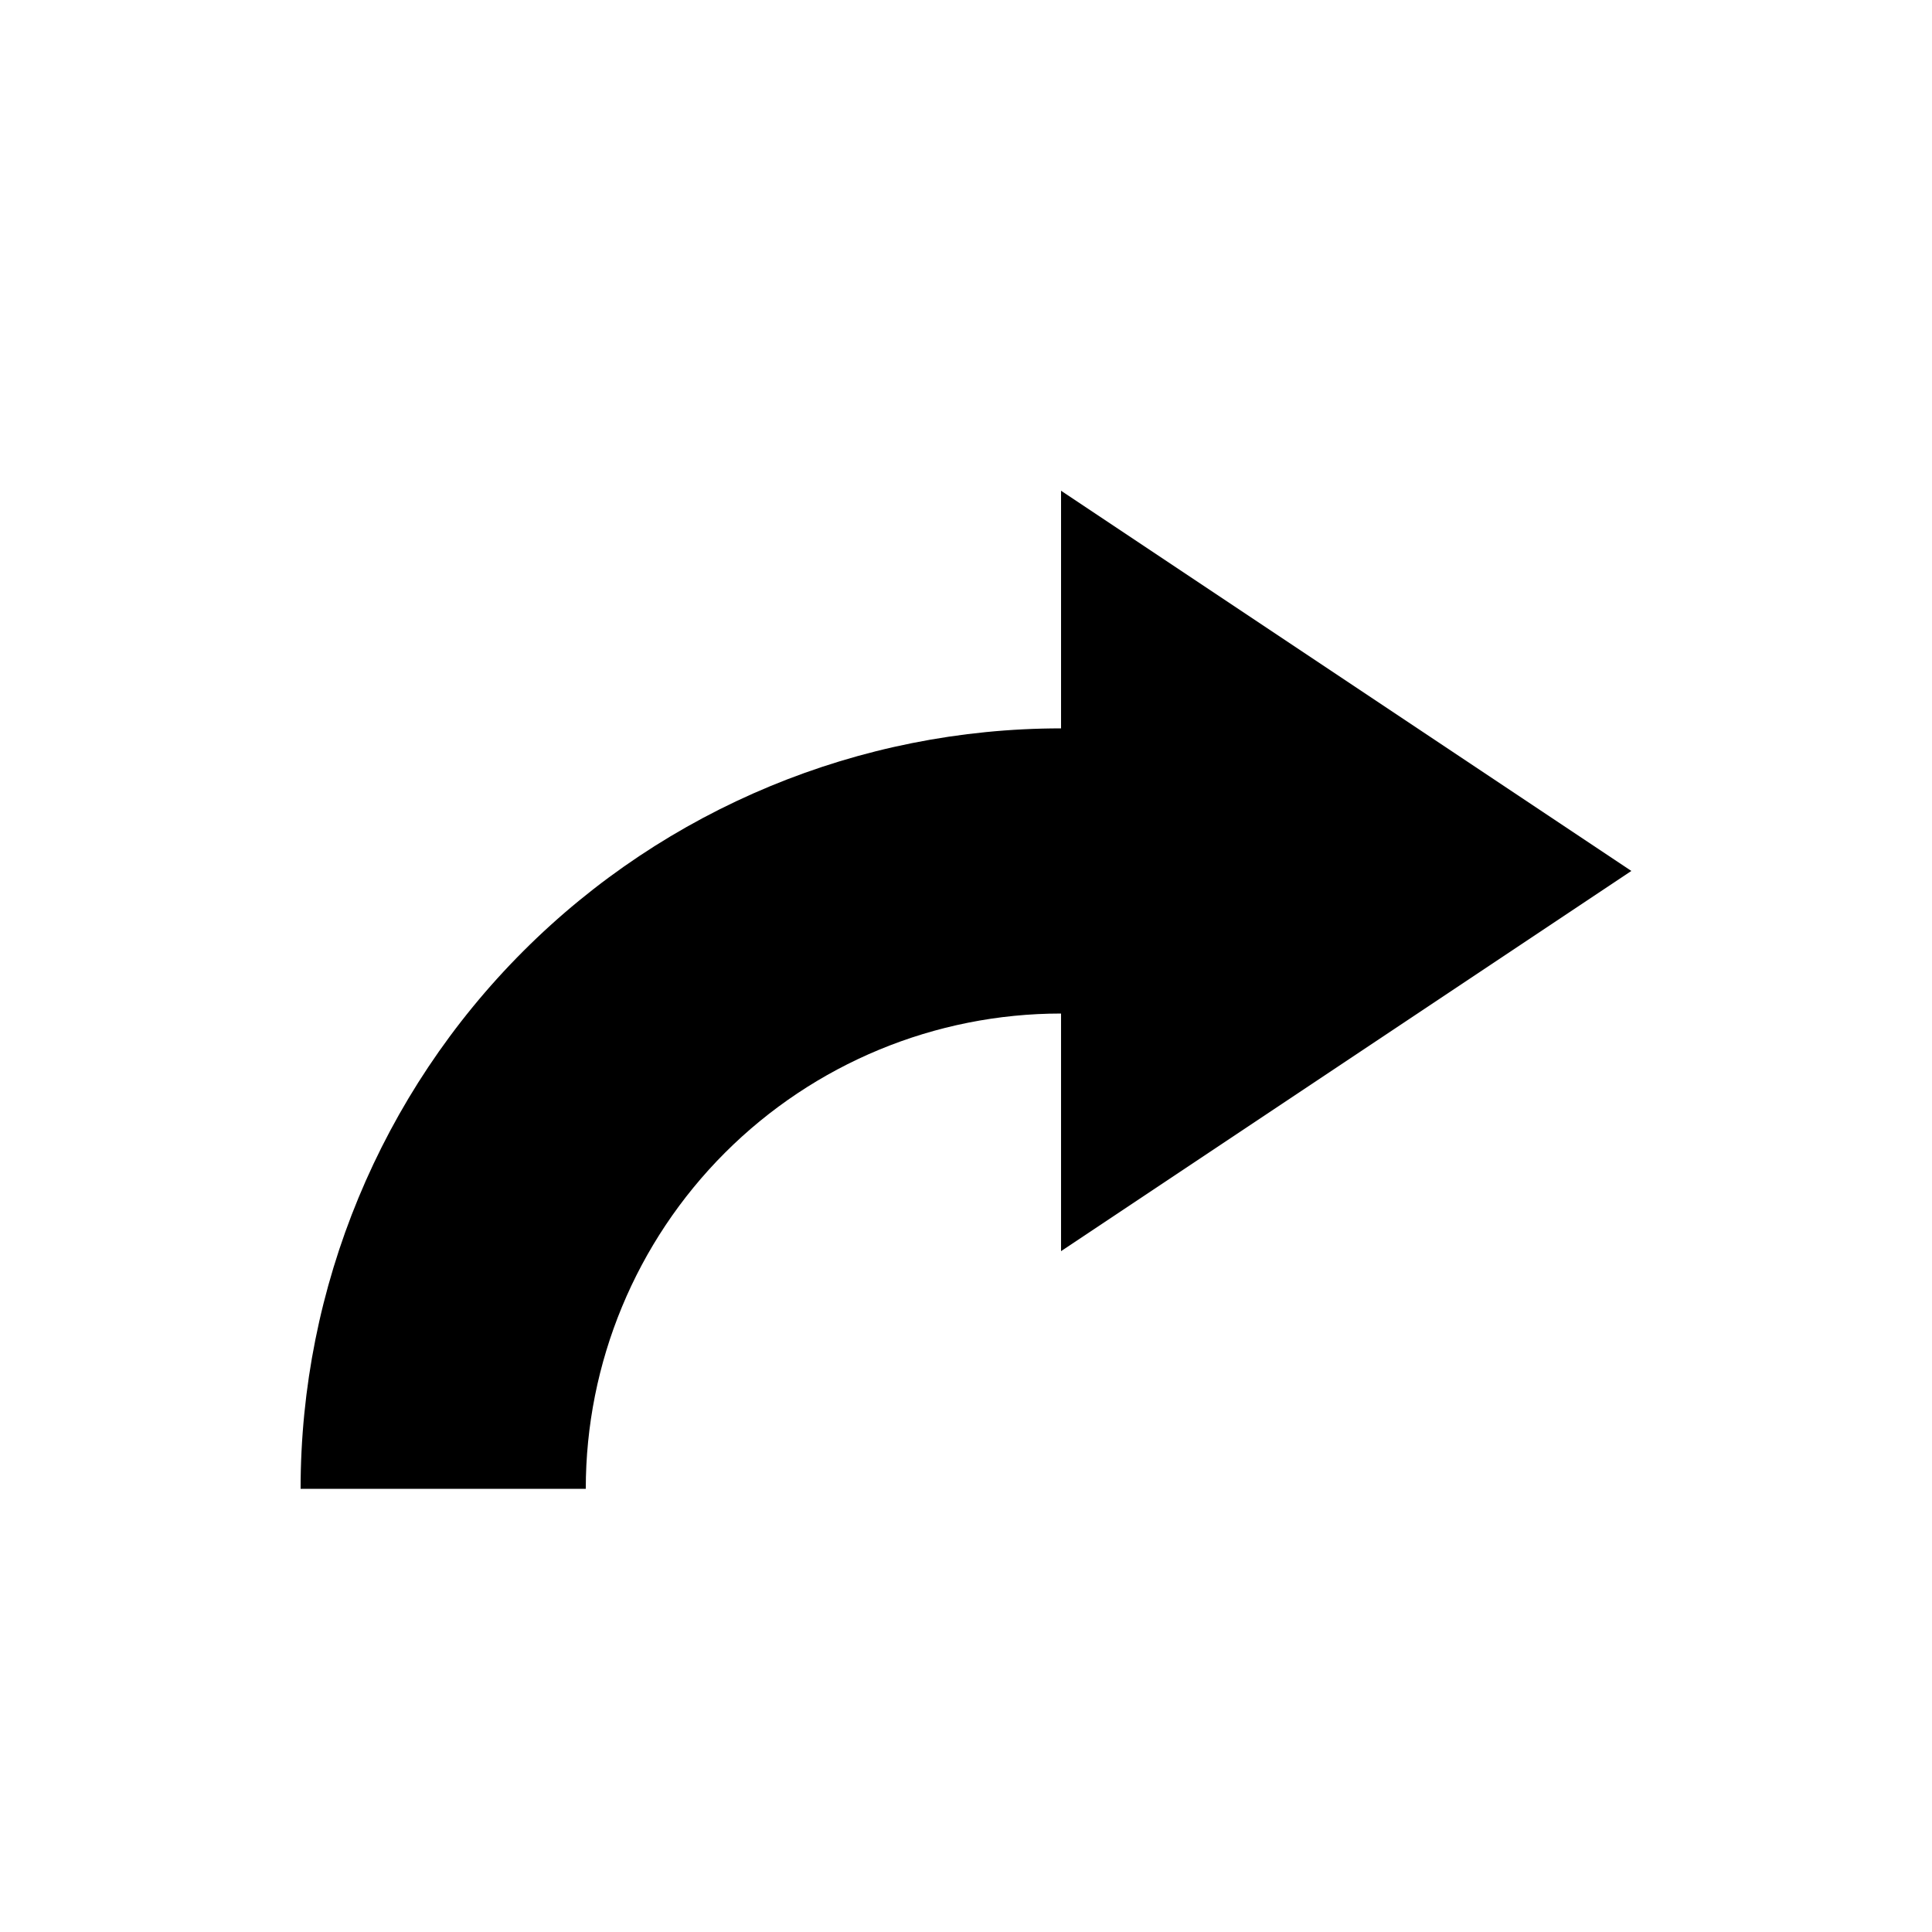
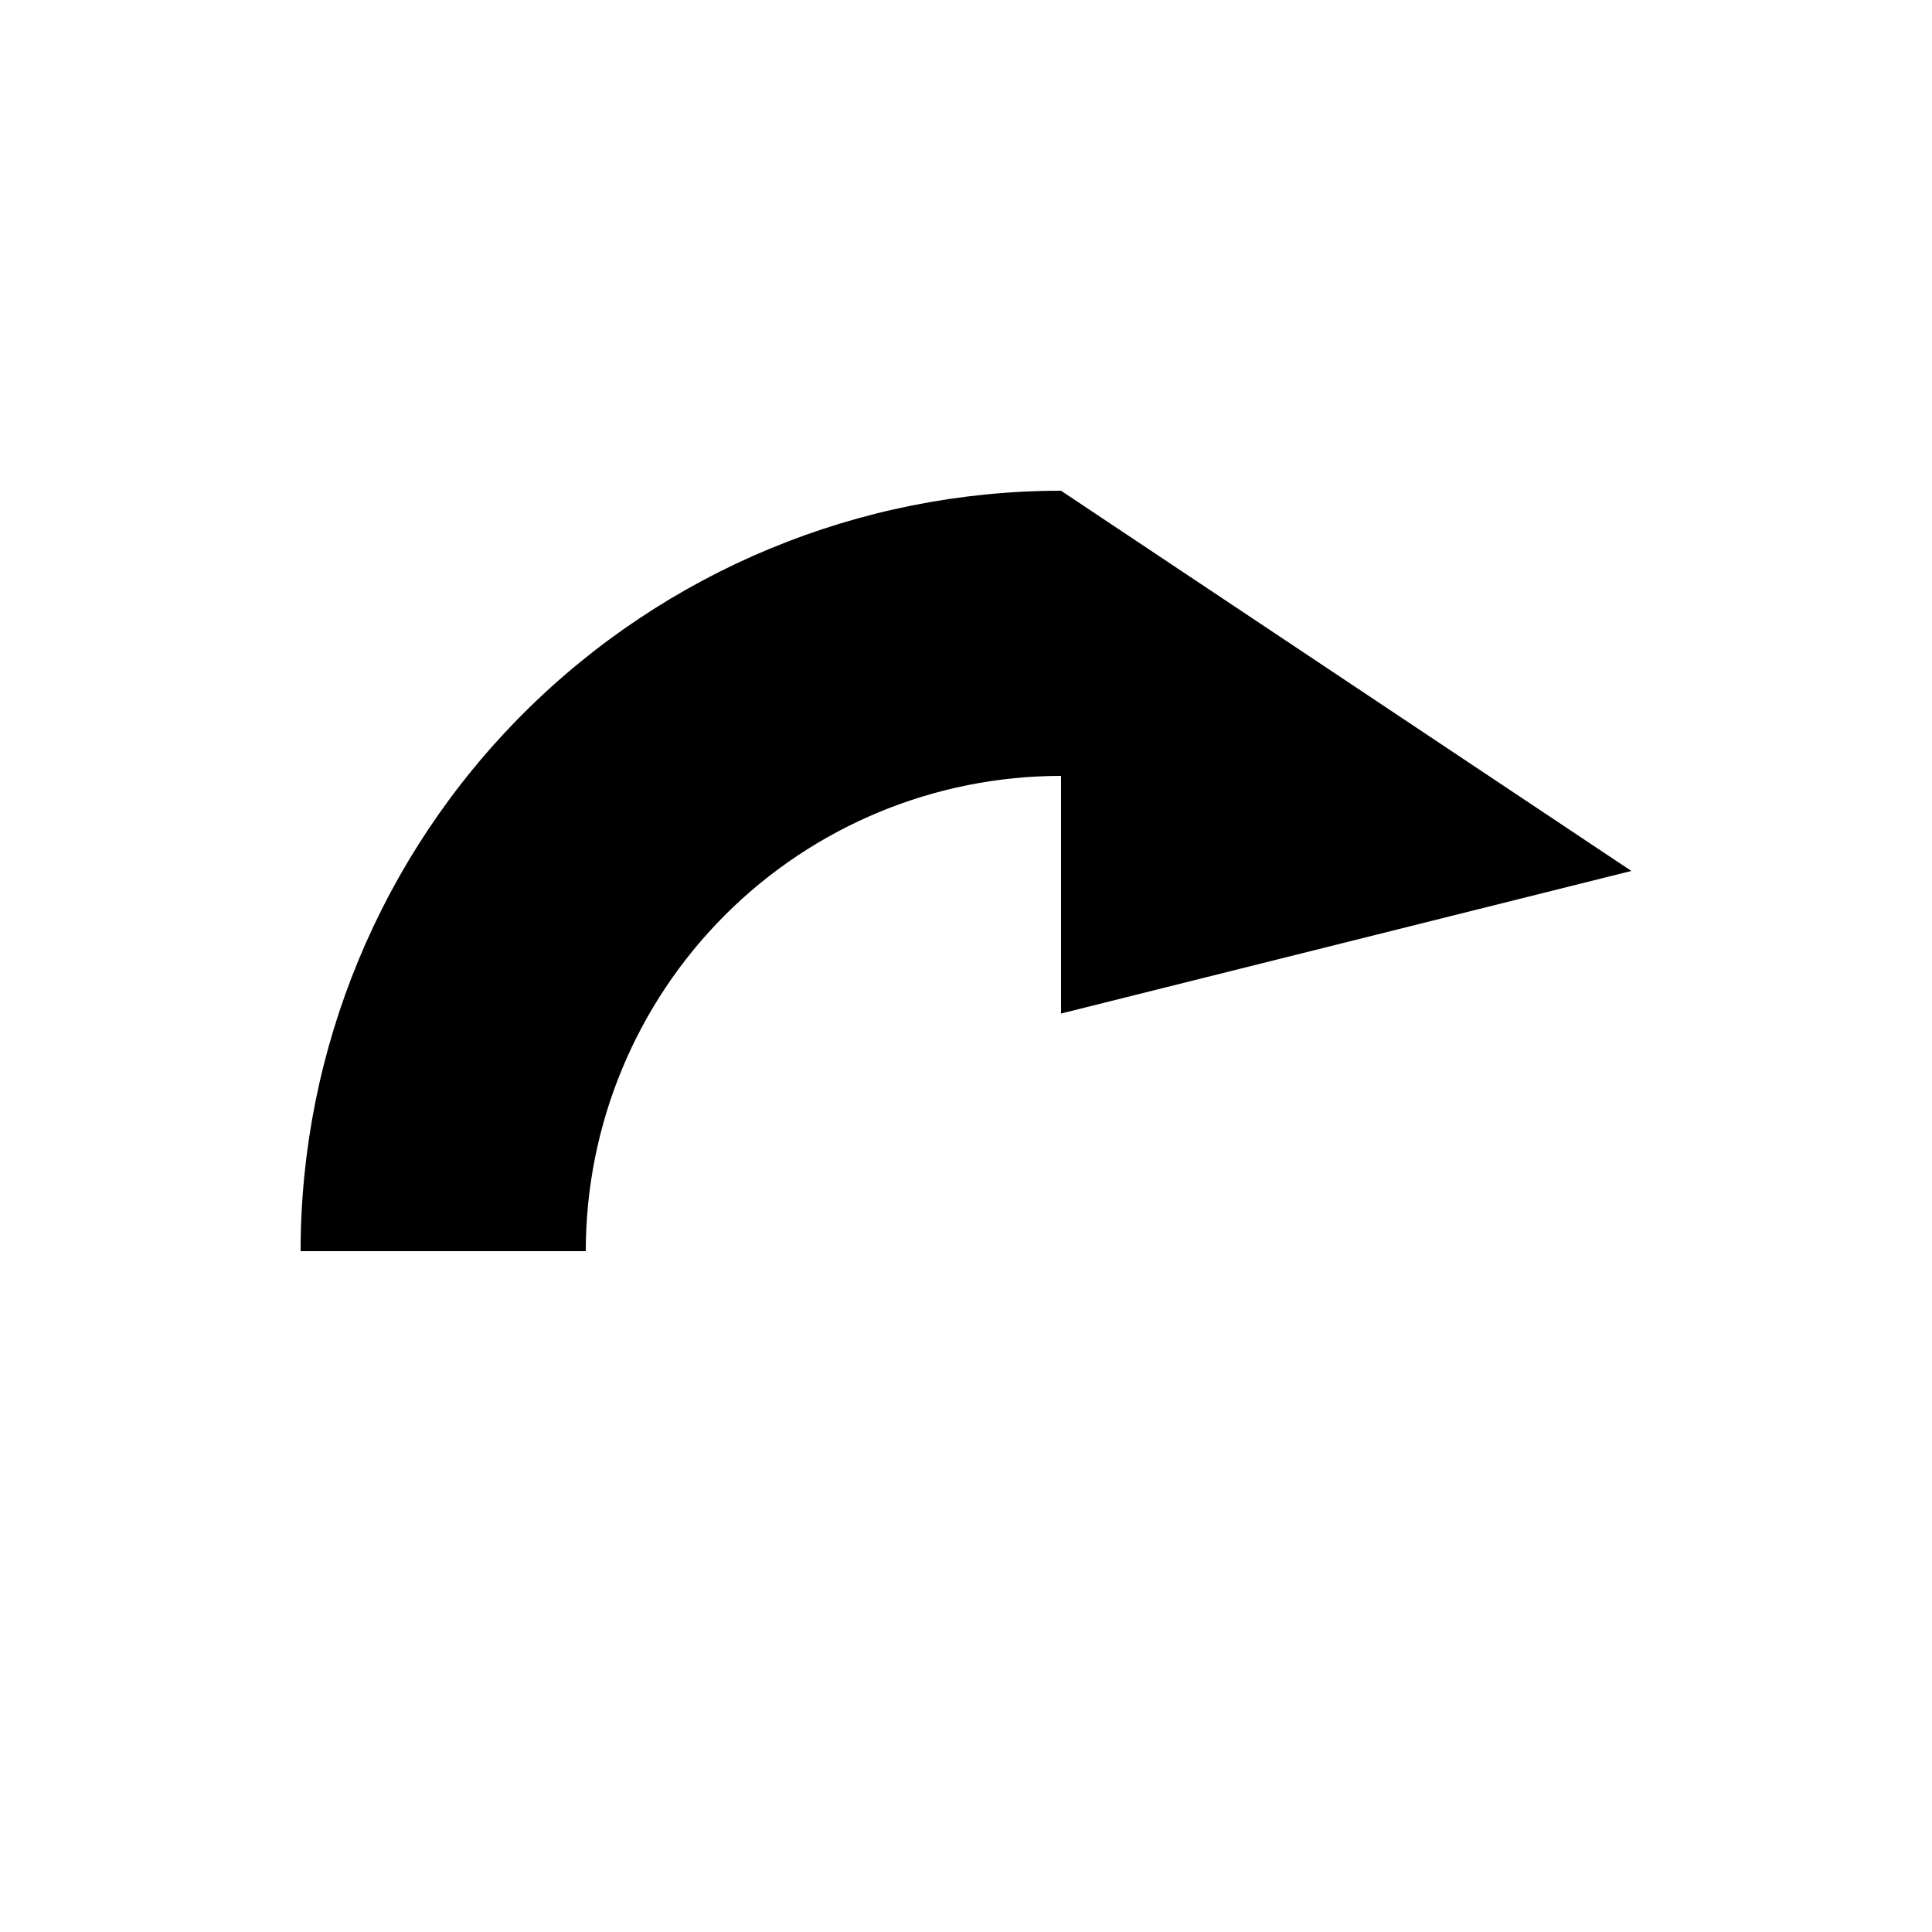
<svg xmlns="http://www.w3.org/2000/svg" fill="#000000" width="800px" height="800px" version="1.1" viewBox="144 144 512 512">
-   <path d="m576.33 374.81-151.14-100.76v62.977c-53.445 0-104.7 21.23-142.5 59.023-37.793 37.793-59.027 89.051-59.027 142.5h75.574c0-33.406 13.27-65.441 36.891-89.062 23.617-23.621 55.656-36.891 89.059-36.891v62.977z" />
+   <path d="m576.33 374.81-151.14-100.76c-53.445 0-104.7 21.23-142.5 59.023-37.793 37.793-59.027 89.051-59.027 142.5h75.574c0-33.406 13.27-65.441 36.891-89.062 23.617-23.621 55.656-36.891 89.059-36.891v62.977z" />
</svg>